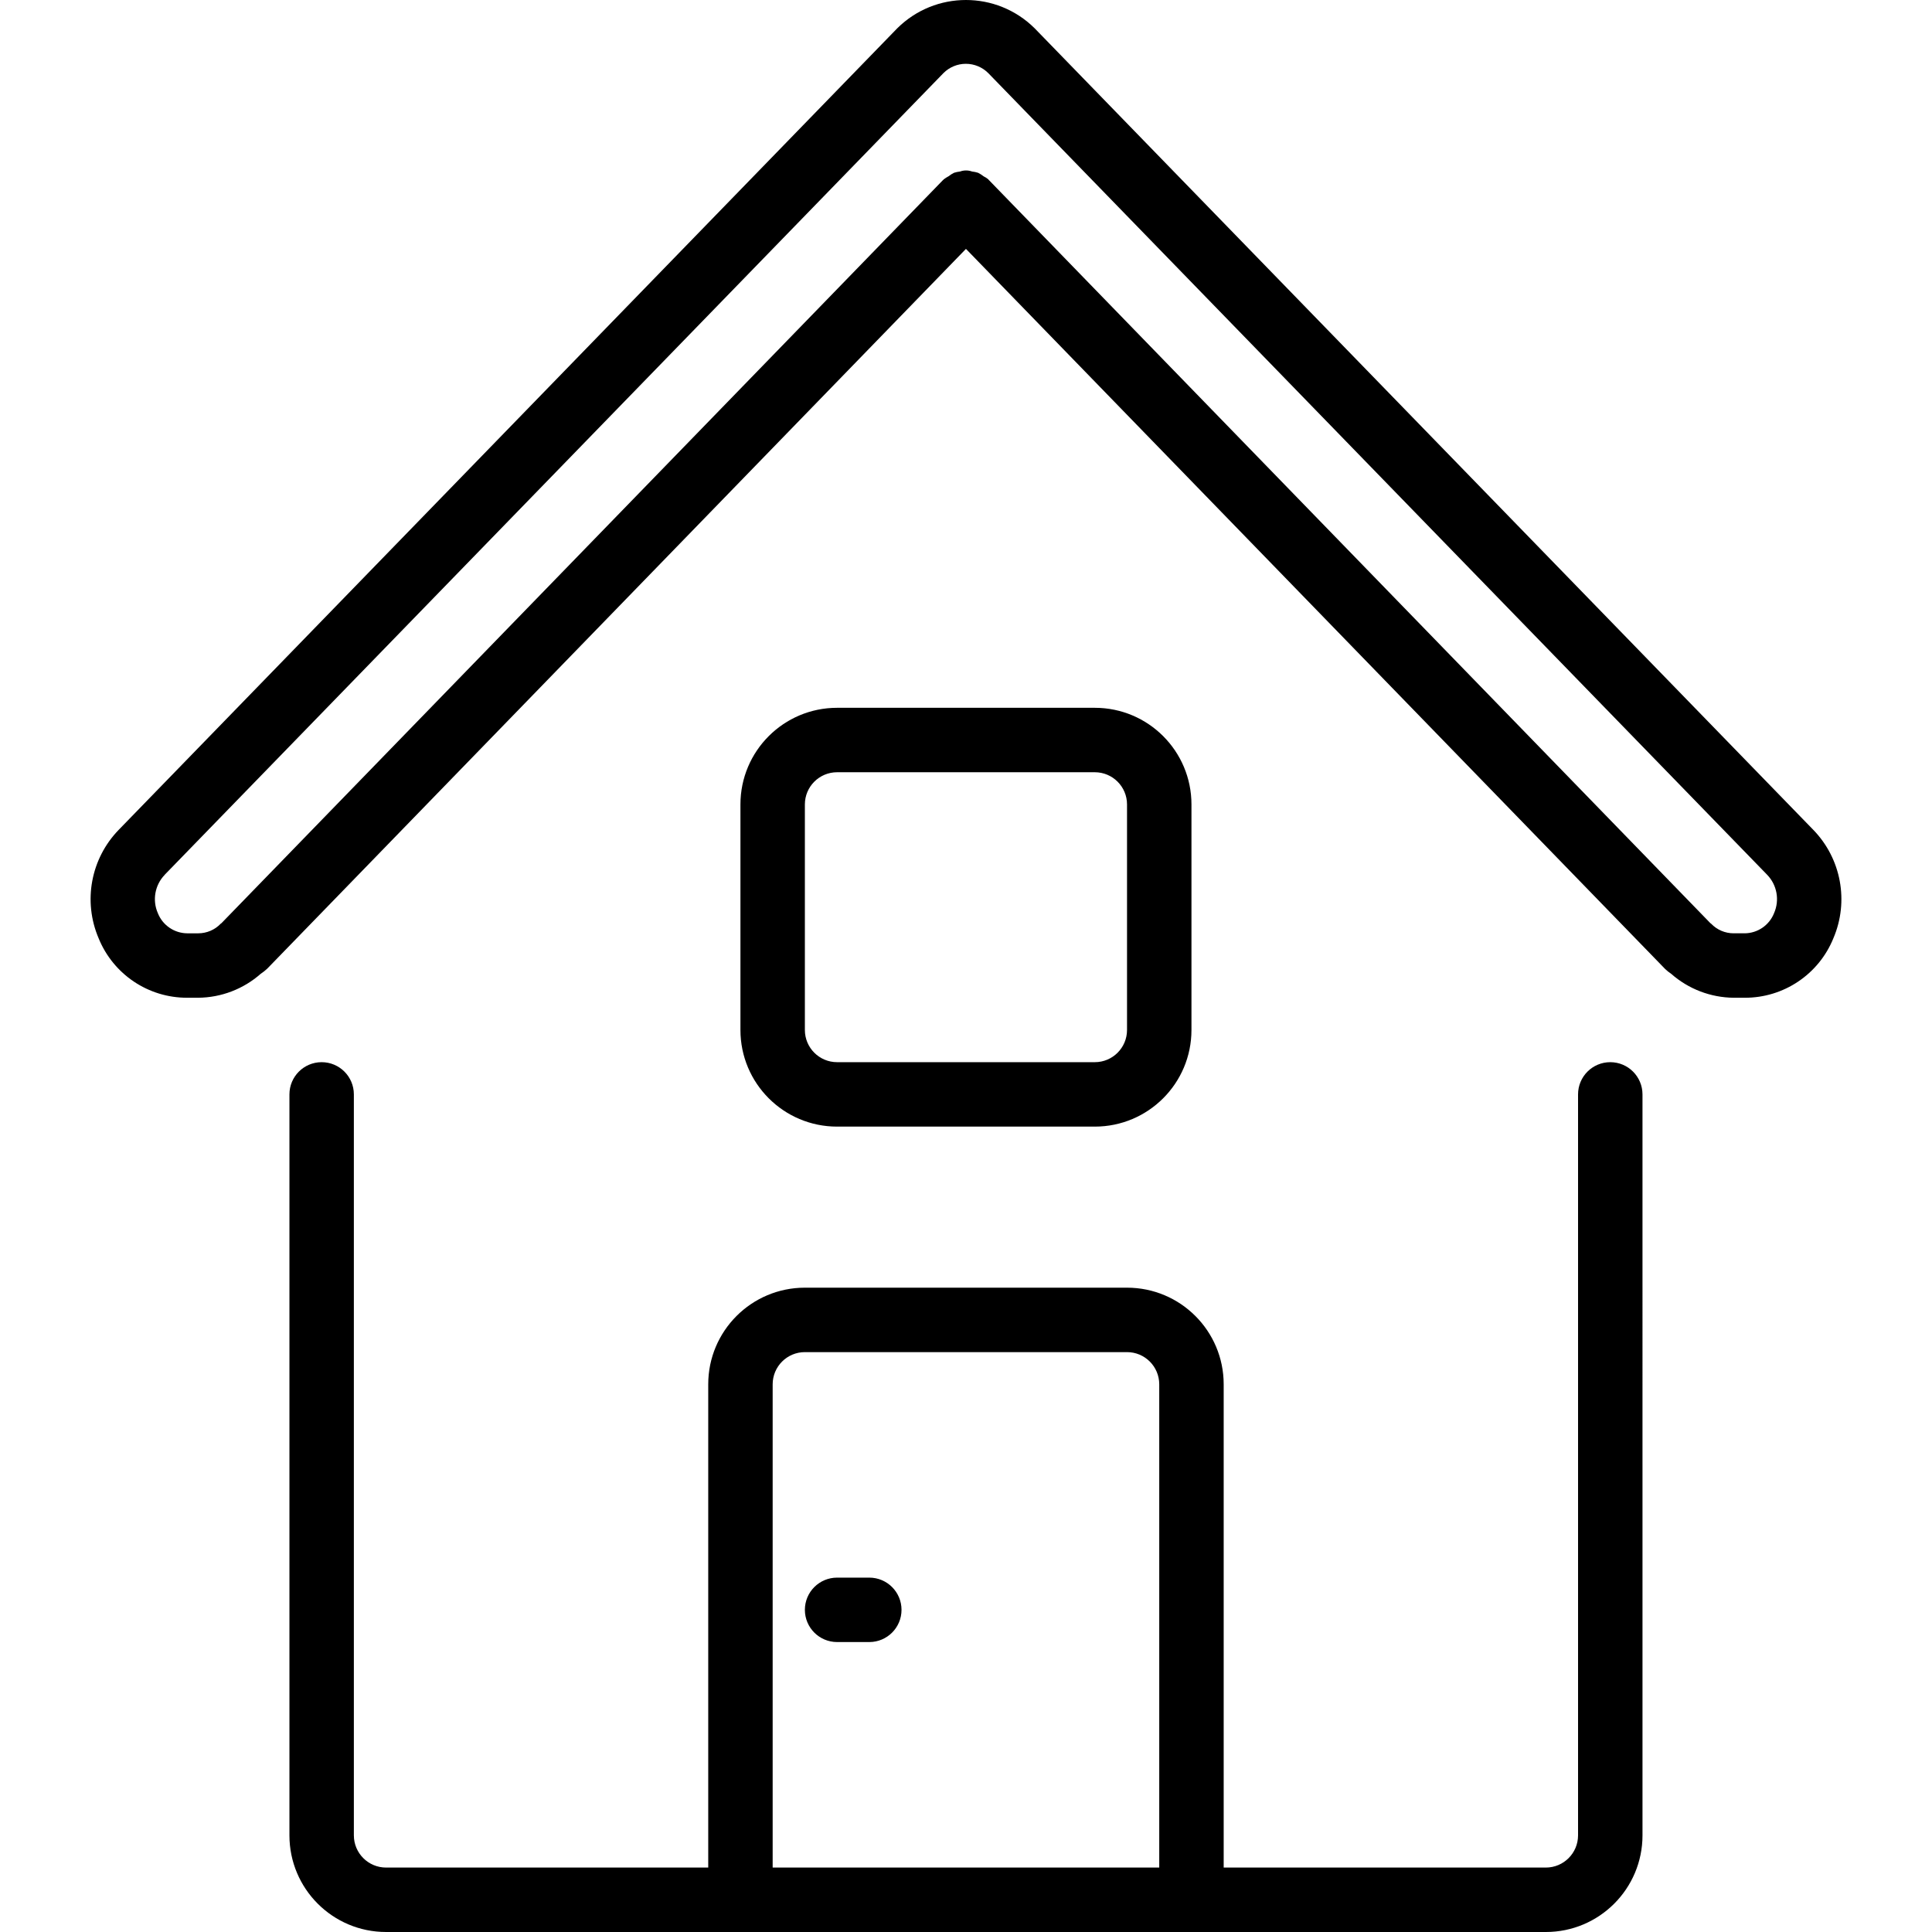
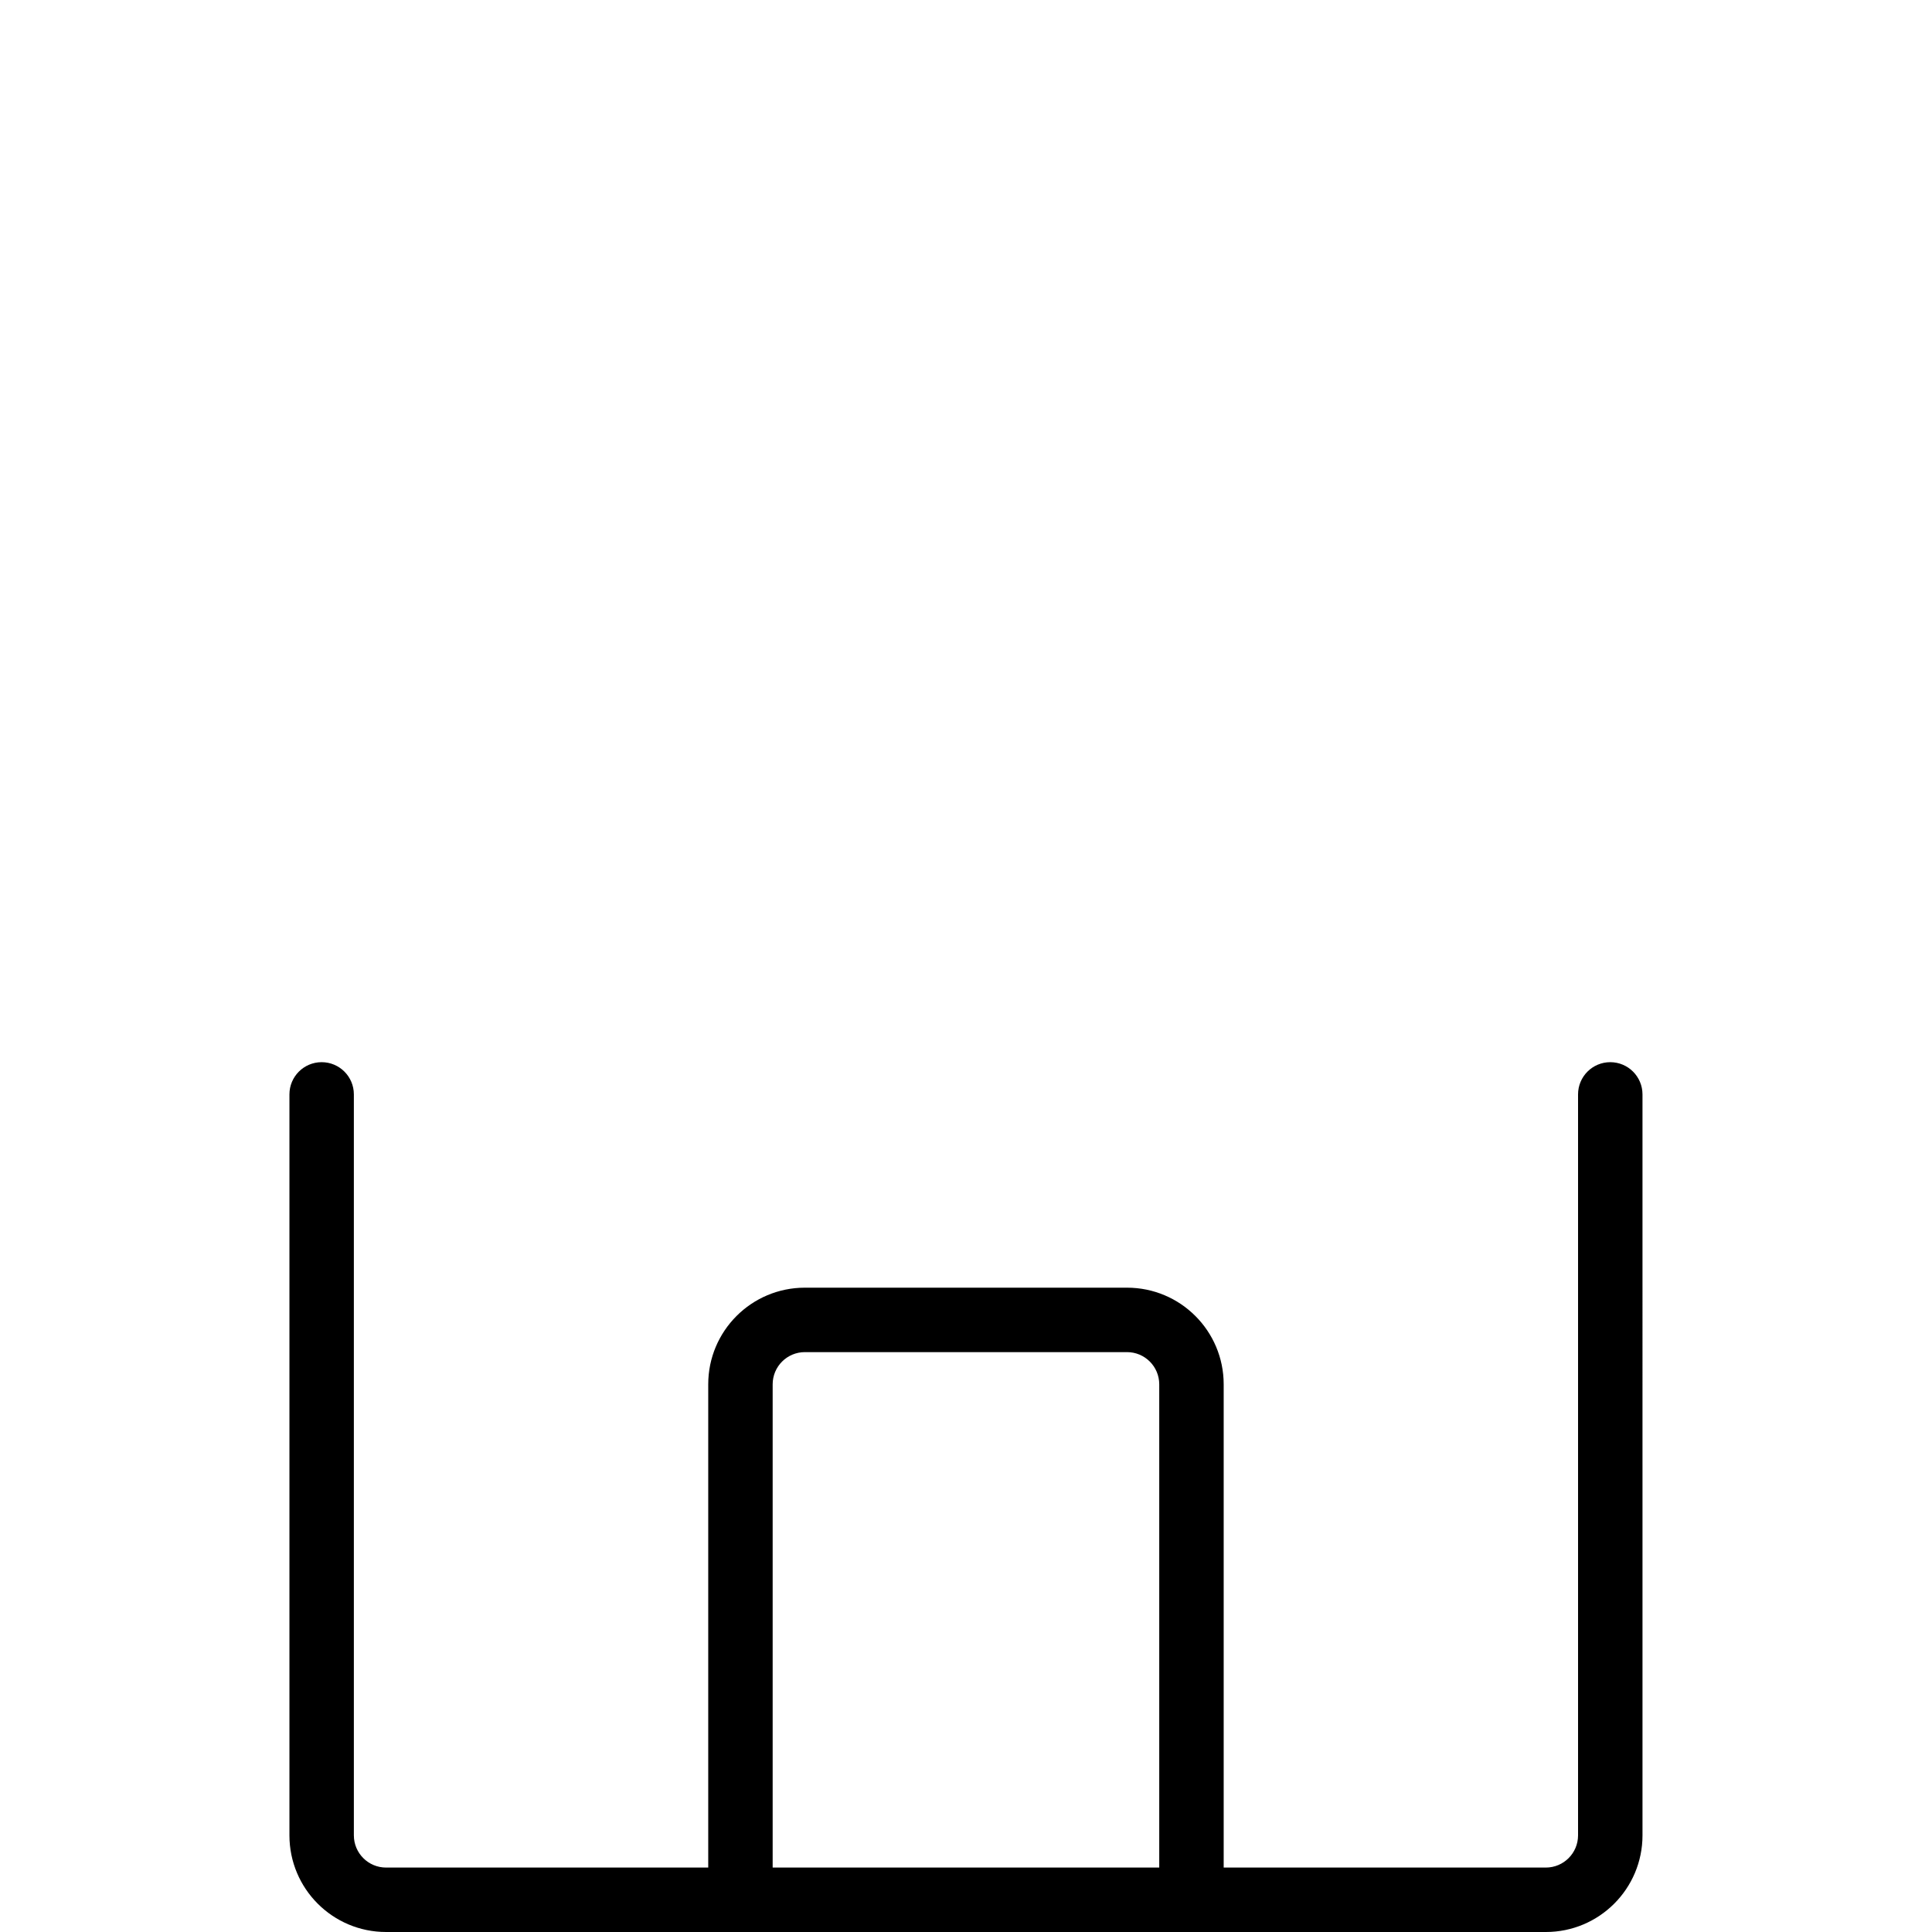
<svg xmlns="http://www.w3.org/2000/svg" version="1.1" id="Capa_1" x="0px" y="0px" viewBox="0 0 511.751 511.751" style="enable-background:new 0 0 511.751 511.751;" xml:space="preserve">
  <g>
    <g>
      <g>
        <path d="M426.529,281.351c-4.713,0-8.533,3.82-8.533,8.533v196.267c0,4.713-3.821,8.533-8.533,8.533h-85.333v-128 c0-14.138-11.462-25.6-25.6-25.6h-85.333c-14.138,0-25.6,11.461-25.6,25.6v128h-85.333c-4.713,0-8.533-3.82-8.533-8.533V289.884 c0-4.713-3.82-8.533-8.533-8.533s-8.533,3.82-8.533,8.533v196.267c0,14.138,11.461,25.6,25.6,25.6h307.2 c14.138,0,25.6-11.461,25.6-25.6V289.884C435.063,285.171,431.242,281.351,426.529,281.351z M307.063,494.684h-102.4v-128 c0-4.713,3.82-8.533,8.533-8.533h85.333c4.713,0,8.533,3.82,8.533,8.533V494.684z" />
-         <path d="M480.315,219.817L274.047,7.482c-10.071-9.976-26.298-9.976-36.369,0L31.436,219.817 c-7.395,7.623-9.491,18.94-5.316,28.706c3.875,9.556,13.172,15.796,23.484,15.761h2.918c6.103-0.059,11.98-2.316,16.555-6.357 c0.609-0.397,1.18-0.848,1.707-1.348L255.863,65.927l185.216,190.754c0.494,0.469,1.028,0.894,1.596,1.271 c4.572,4.025,10.438,6.272,16.529,6.332h2.918c10.321,0.045,19.631-6.196,23.509-15.761 C489.806,238.757,487.71,227.44,480.315,219.817z M469.913,241.884c-1.268,3.198-4.35,5.308-7.791,5.333h-2.918 c-2.258,0.001-4.417-0.925-5.973-2.56c-0.06-0.068-0.154-0.085-0.213-0.145c-0.06-0.06-0.119-0.154-0.196-0.213L261.981,47.734 l-0.102-0.068l-0.043-0.128c-0.411-0.328-0.854-0.614-1.323-0.853c-0.442-0.353-0.92-0.659-1.425-0.913 c-0.524-0.169-1.065-0.284-1.613-0.341c-1.025-0.375-2.15-0.375-3.174,0c-0.548,0.058-1.088,0.172-1.613,0.341 c-0.505,0.255-0.983,0.561-1.425,0.913c-0.469,0.239-0.912,0.525-1.323,0.853l-0.068,0.102l-0.102,0.068L58.888,244.299 c-0.077,0.06-0.111,0.145-0.188,0.205c-0.077,0.06-0.162,0.085-0.222,0.154c-1.557,1.635-3.716,2.561-5.973,2.56h-2.901 c-3.441-0.025-6.522-2.135-7.791-5.333c-1.515-3.451-0.79-7.476,1.835-10.18H43.63L249.889,19.378 c1.573-1.585,3.714-2.477,5.948-2.477c2.233,0,4.374,0.892,5.948,2.477l206.293,212.326 C470.703,234.409,471.428,238.433,469.913,241.884z" />
-         <path d="M289.996,298.418c14.138,0,25.6-11.462,25.6-25.6v-59.733c0-14.139-11.462-25.6-25.6-25.6h-68.267 c-14.138,0-25.6,11.461-25.6,25.6v59.733c0,14.138,11.461,25.6,25.6,25.6H289.996z M213.196,272.818v-59.733 c0-4.713,3.82-8.533,8.533-8.533h68.267c4.713,0,8.533,3.821,8.533,8.533v59.733c0,4.713-3.821,8.533-8.533,8.533h-68.267 C217.016,281.351,213.196,277.53,213.196,272.818z" />
-         <path d="M230.263,417.884h-8.533c-4.713,0-8.533,3.82-8.533,8.533s3.82,8.533,8.533,8.533h8.533c4.713,0,8.533-3.82,8.533-8.533 S234.975,417.884,230.263,417.884z" />
      </g>
    </g>
  </g>
  <g> </g>
  <g> </g>
  <g> </g>
  <g> </g>
  <g> </g>
  <g> </g>
  <g> </g>
  <g> </g>
  <g> </g>
  <g> </g>
  <g> </g>
  <g> </g>
  <g> </g>
  <g> </g>
  <g> </g>
</svg>